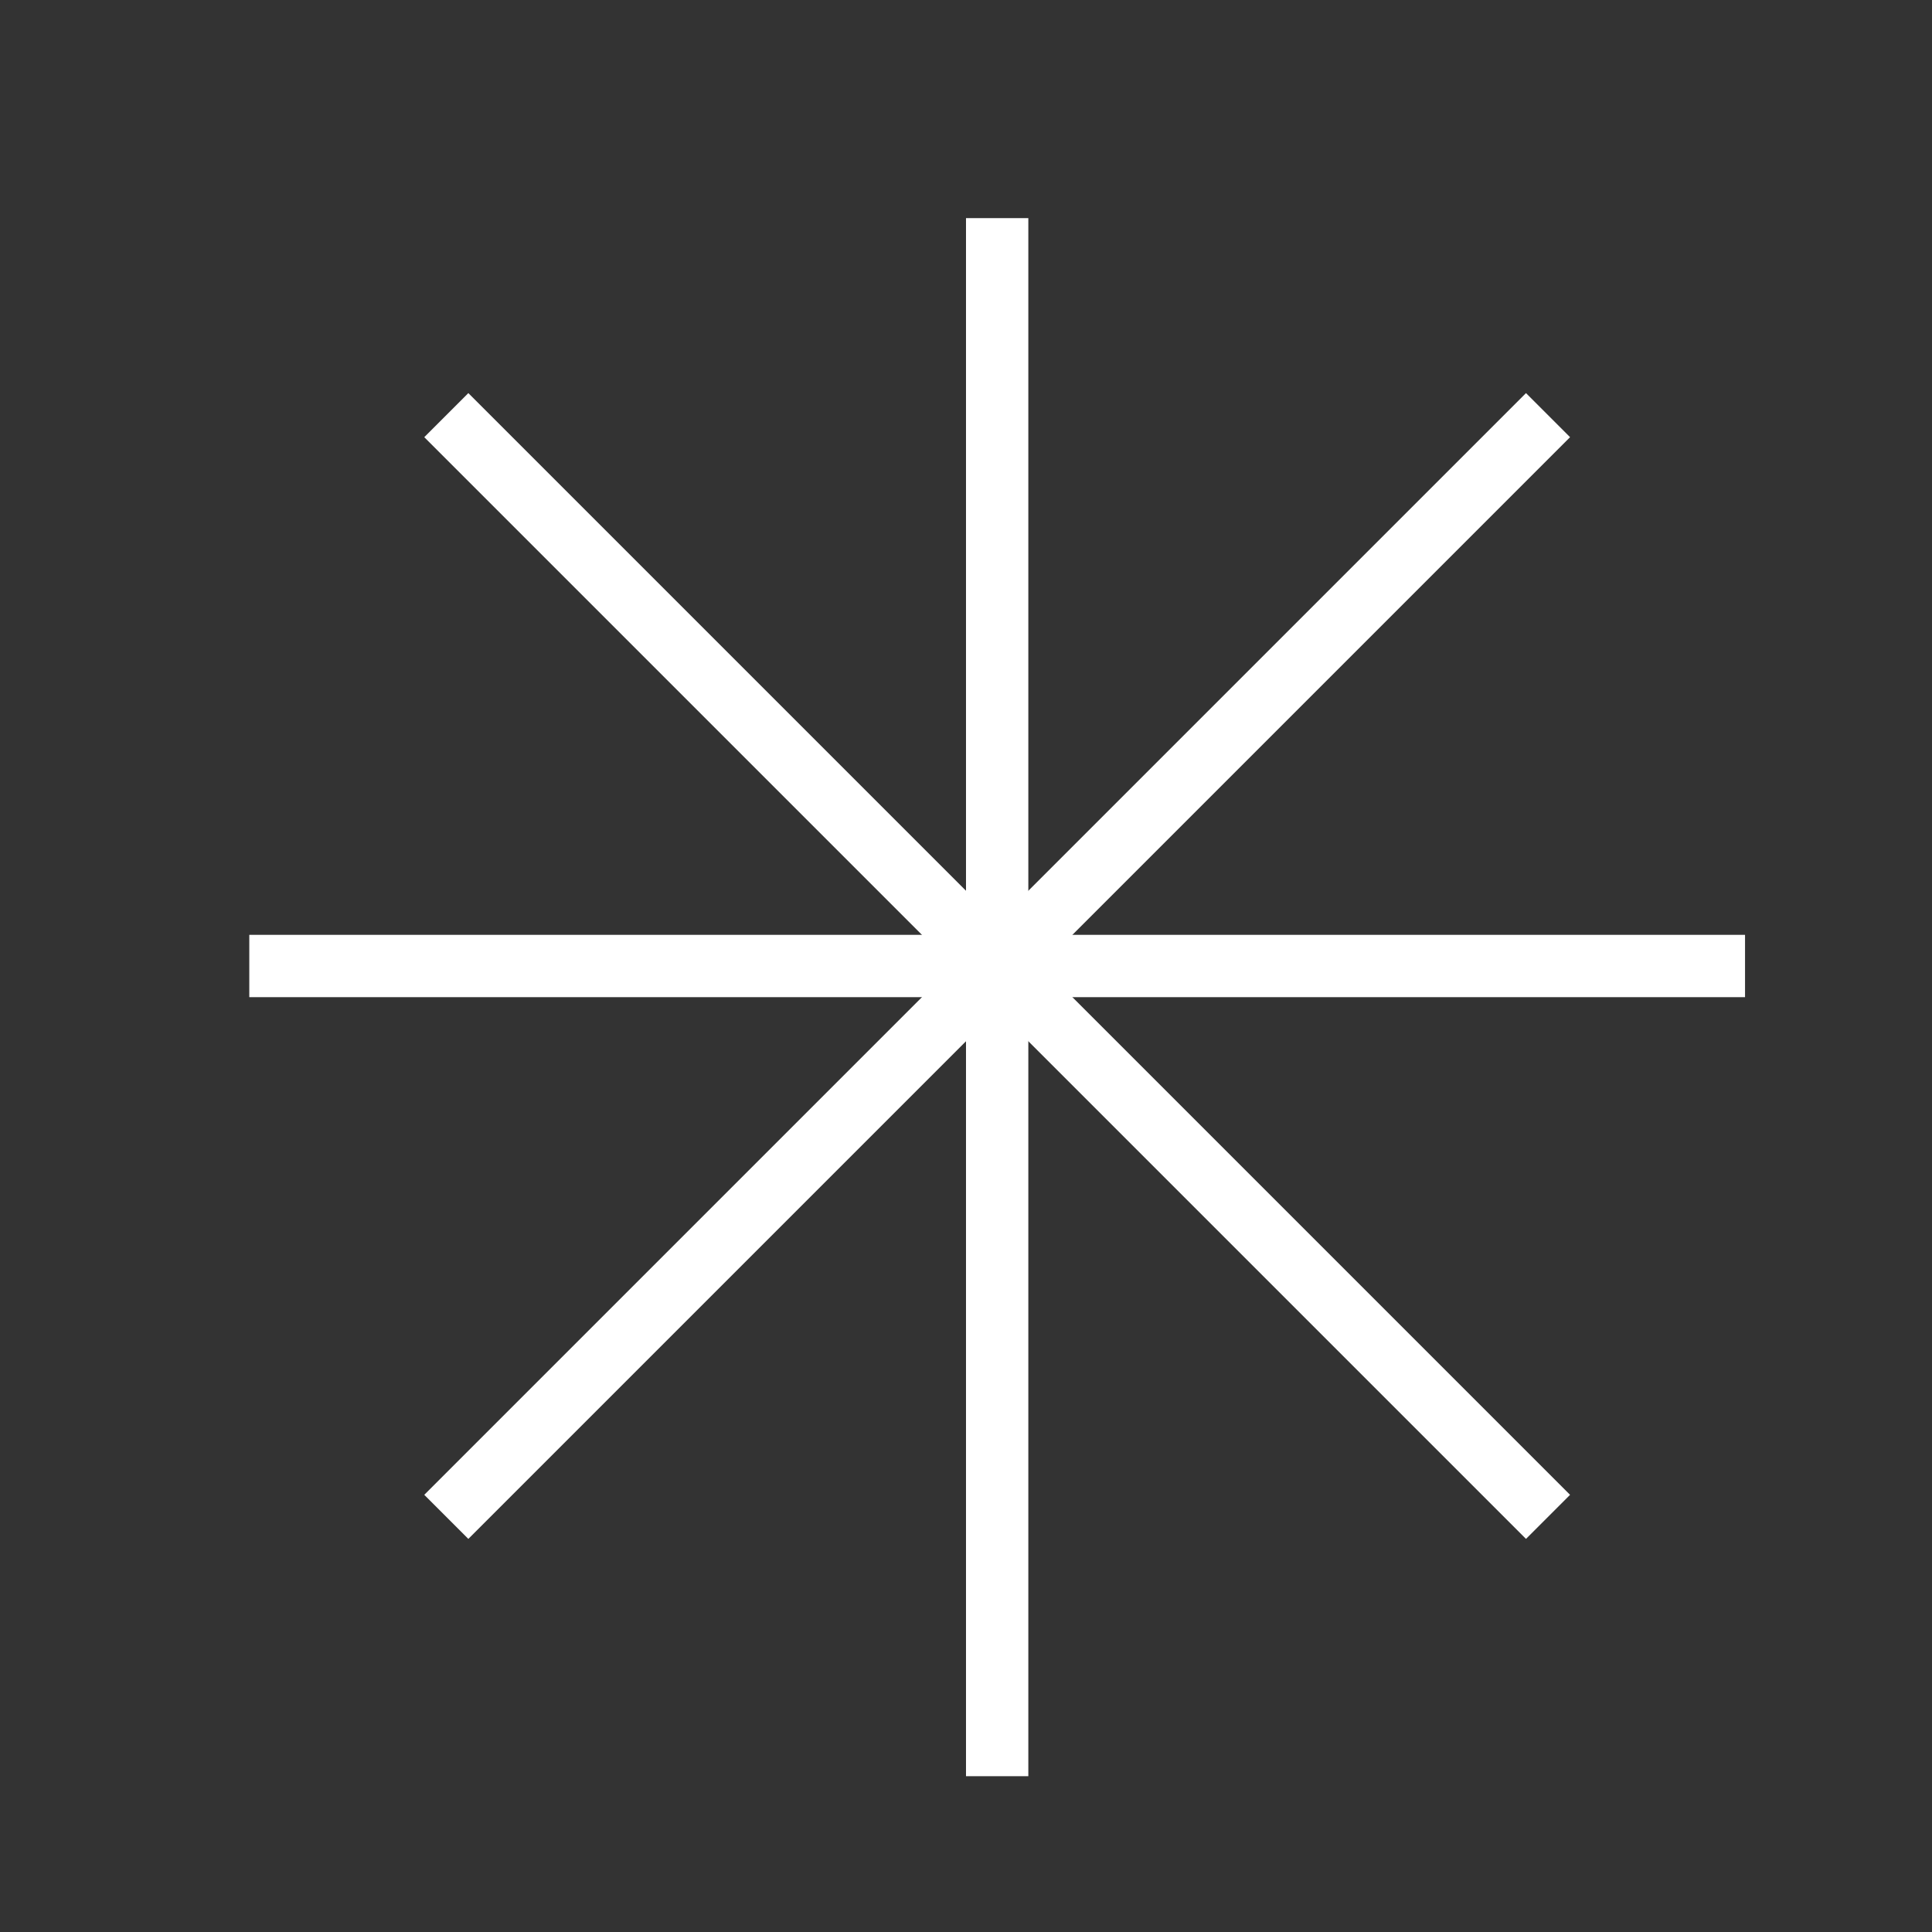
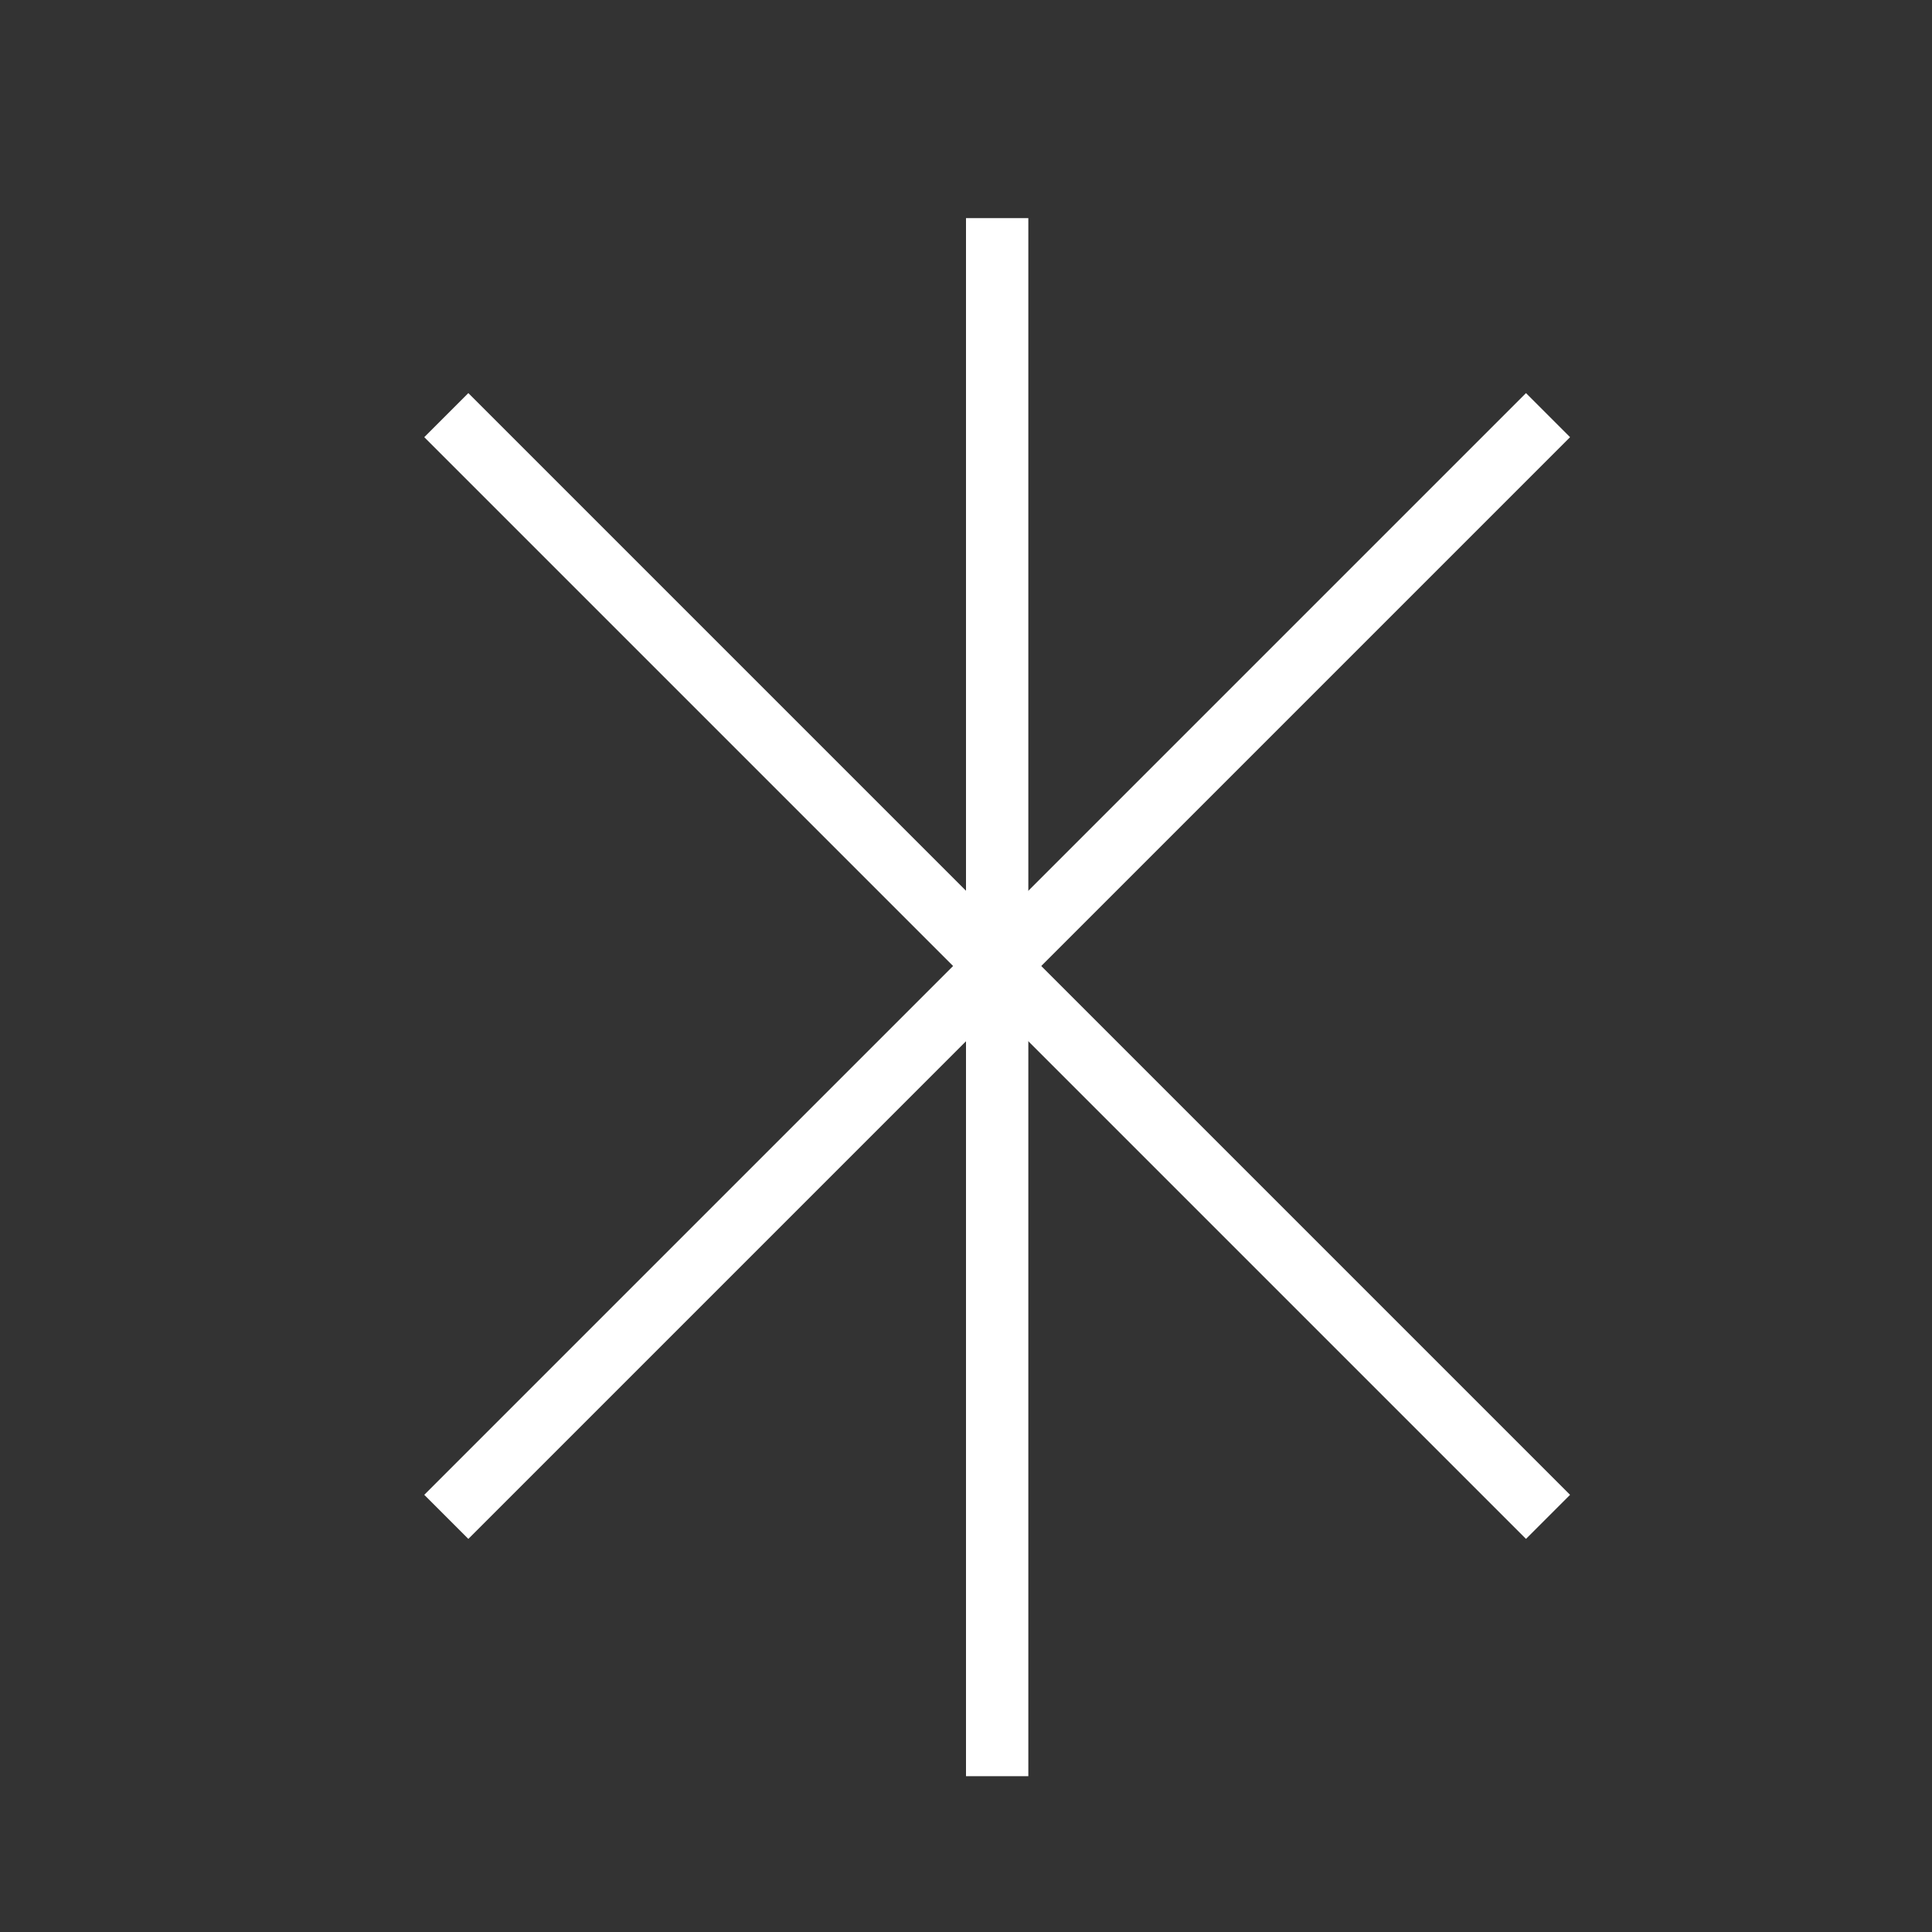
<svg xmlns="http://www.w3.org/2000/svg" width="31px" height="31px" viewBox="0 0 31 31" version="1.1">
  <rect x="0" y="0" width="31" height="31" fill="#333333" stroke="none" />
  <title>Icon-asterisk_white</title>
  <desc>Created with Sketch.</desc>
  <defs />
  <g id="Icon-asterisk_white" stroke="none" stroke-width="1" fill="none" fill-rule="evenodd">
    <g id="Group" transform="translate(4, 4)">
      <path d="M12,0 L12,24" id="Line" stroke="#FFFFFF" stroke-linecap="square" />
-       <polygon id="Line-Copy" fill="#FFFFFF" fill-rule="nonzero" transform="translate(12, 11.5) rotate(90) translate(-12, -11.5) " points="11.5 -0.5 12.5 -0.5 12.5 23.5 11.5 23.5" />
      <polygon id="Line-Copy" fill="#FFFFFF" fill-rule="nonzero" transform="translate(12, 11.5) rotate(45) translate(-12, -11.5) " points="11.5 -1 12.5 -1 12.5 24 11.5 24" />
      <polygon id="Line-Copy" fill="#FFFFFF" fill-rule="nonzero" transform="translate(12, 11.5) rotate(135) translate(-12, -11.5) " points="11.5 -1 12.5 -1 12.5 24 11.5 24" />
    </g>
  </g>
</svg>